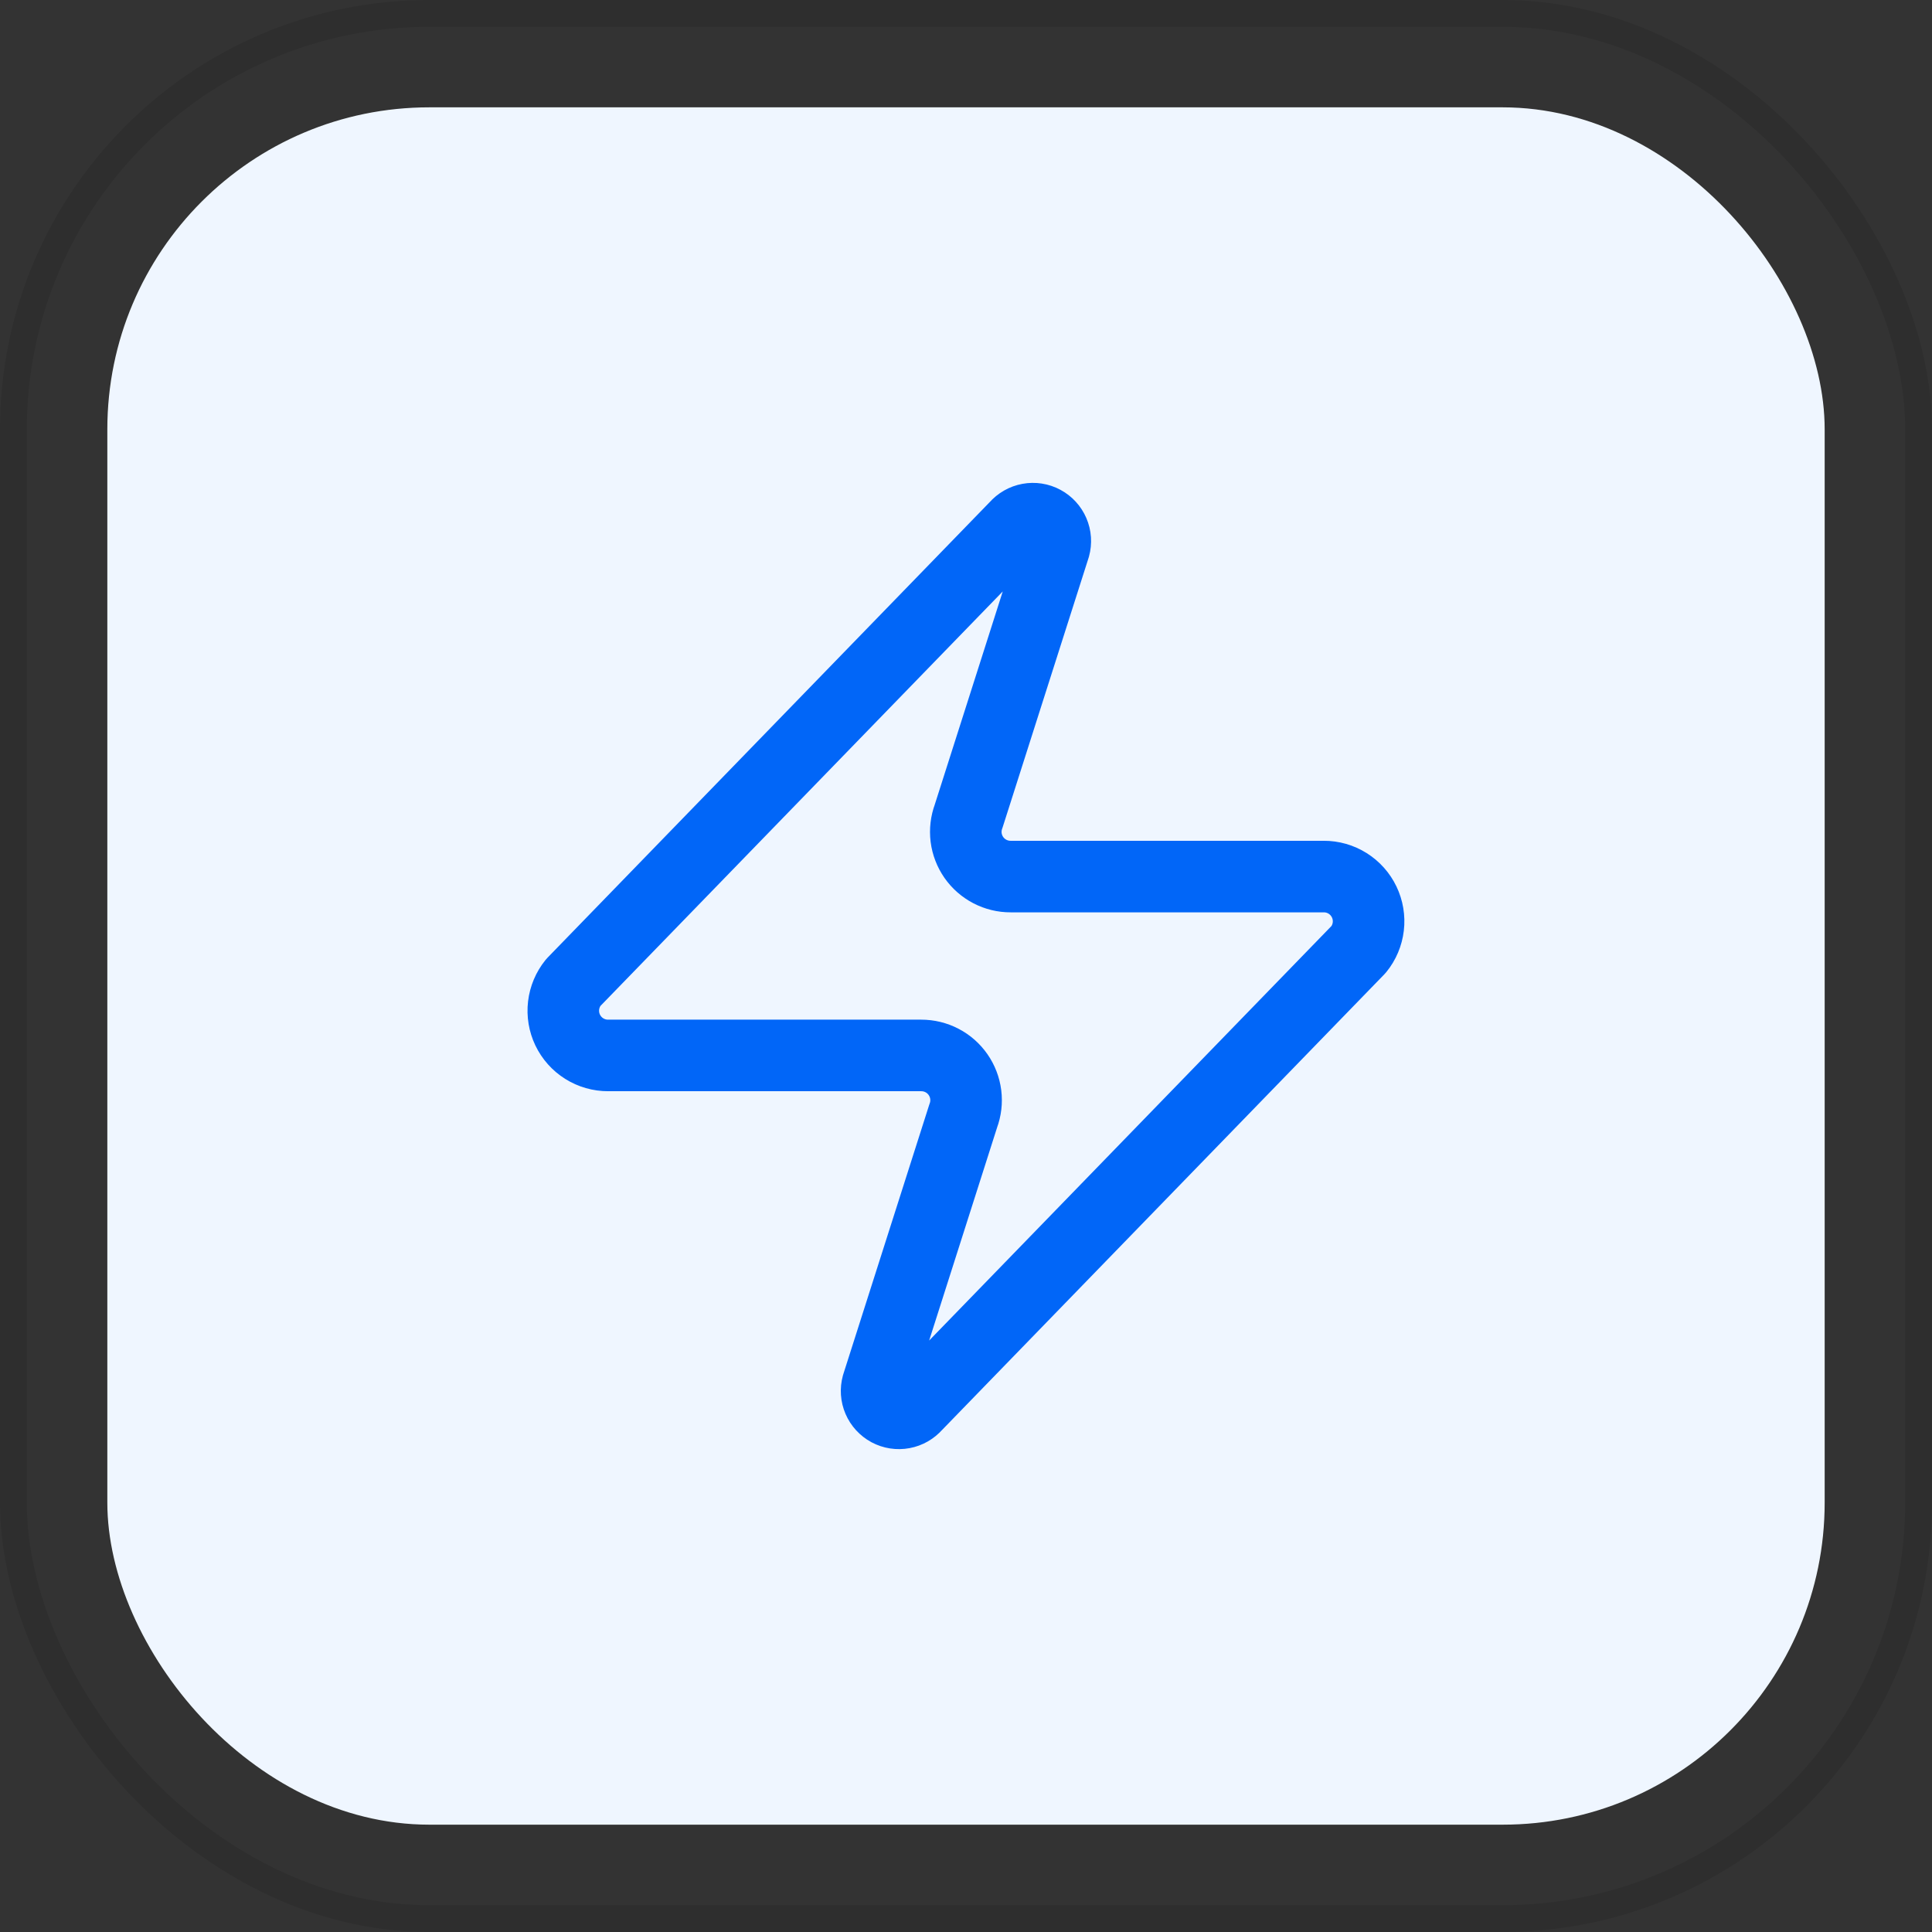
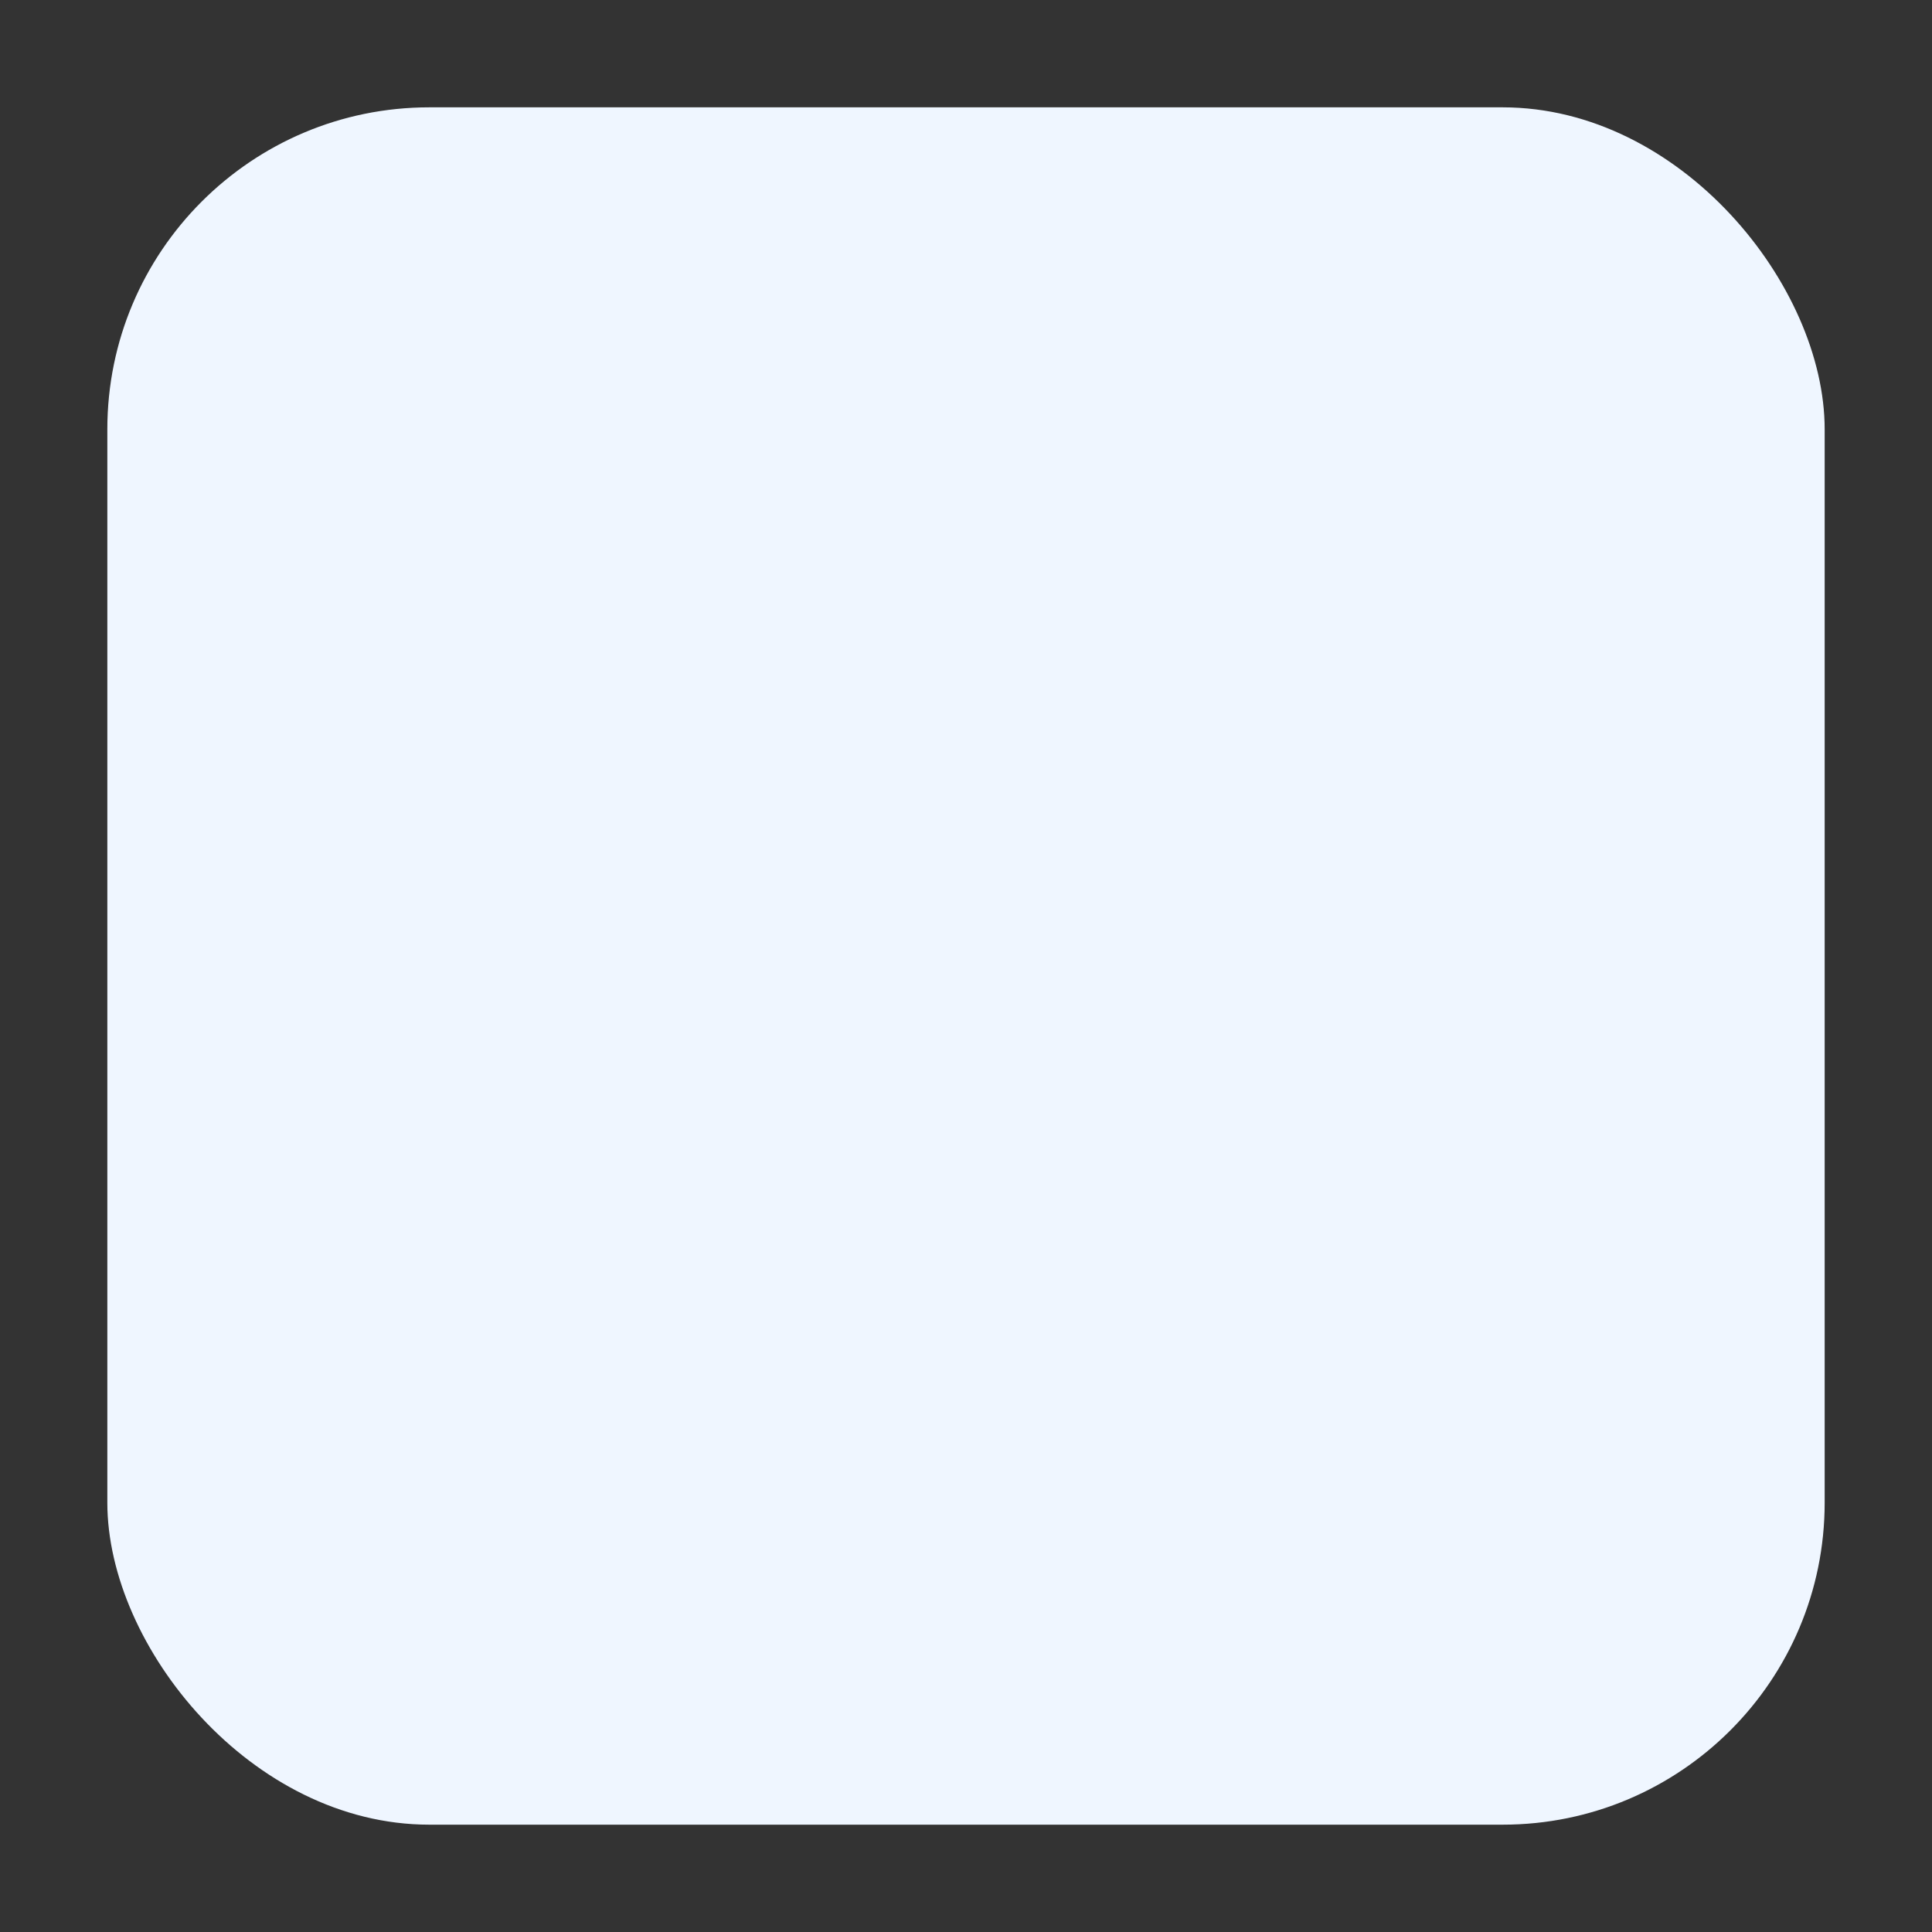
<svg xmlns="http://www.w3.org/2000/svg" width="72" height="72" viewBox="0 0 72 72" fill="none">
  <rect x="0" y="0" width="72" height="72" fill="#333333" stroke="none" />
-   <rect x="0.5" y="0.5" width="71" height="71" rx="15.5" stroke="black" stroke-opacity="0.1" />
  <rect x="4" y="4" width="64" height="64" rx="12" fill="#EFF6FF" />
-   <path d="M22.665 39.333C22.349 39.334 22.04 39.246 21.773 39.078C21.506 38.911 21.292 38.671 21.155 38.386C21.019 38.102 20.967 37.784 21.004 37.471C21.041 37.158 21.166 36.862 21.364 36.617L37.864 19.617C37.988 19.474 38.157 19.377 38.343 19.343C38.529 19.309 38.721 19.338 38.887 19.428C39.054 19.517 39.185 19.66 39.26 19.834C39.335 20.007 39.348 20.201 39.298 20.383L36.098 30.417C36.004 30.669 35.972 30.941 36.005 31.209C36.039 31.476 36.137 31.731 36.291 31.953C36.445 32.174 36.651 32.354 36.89 32.479C37.129 32.603 37.395 32.668 37.664 32.667H49.331C49.647 32.666 49.956 32.754 50.223 32.922C50.49 33.09 50.704 33.33 50.84 33.614C50.976 33.898 51.029 34.216 50.992 34.529C50.955 34.842 50.83 35.139 50.631 35.383L34.131 52.383C34.007 52.526 33.839 52.623 33.653 52.657C33.467 52.692 33.275 52.662 33.108 52.573C32.942 52.483 32.81 52.34 32.736 52.167C32.661 51.993 32.648 51.799 32.698 51.617L35.898 41.583C35.992 41.331 36.024 41.059 35.99 40.792C35.956 40.524 35.858 40.269 35.704 40.048C35.55 39.827 35.345 39.646 35.106 39.522C34.867 39.397 34.601 39.333 34.331 39.333H22.665Z" stroke="#0166F8" stroke-width="2.667" stroke-linecap="round" stroke-linejoin="round" />
</svg>